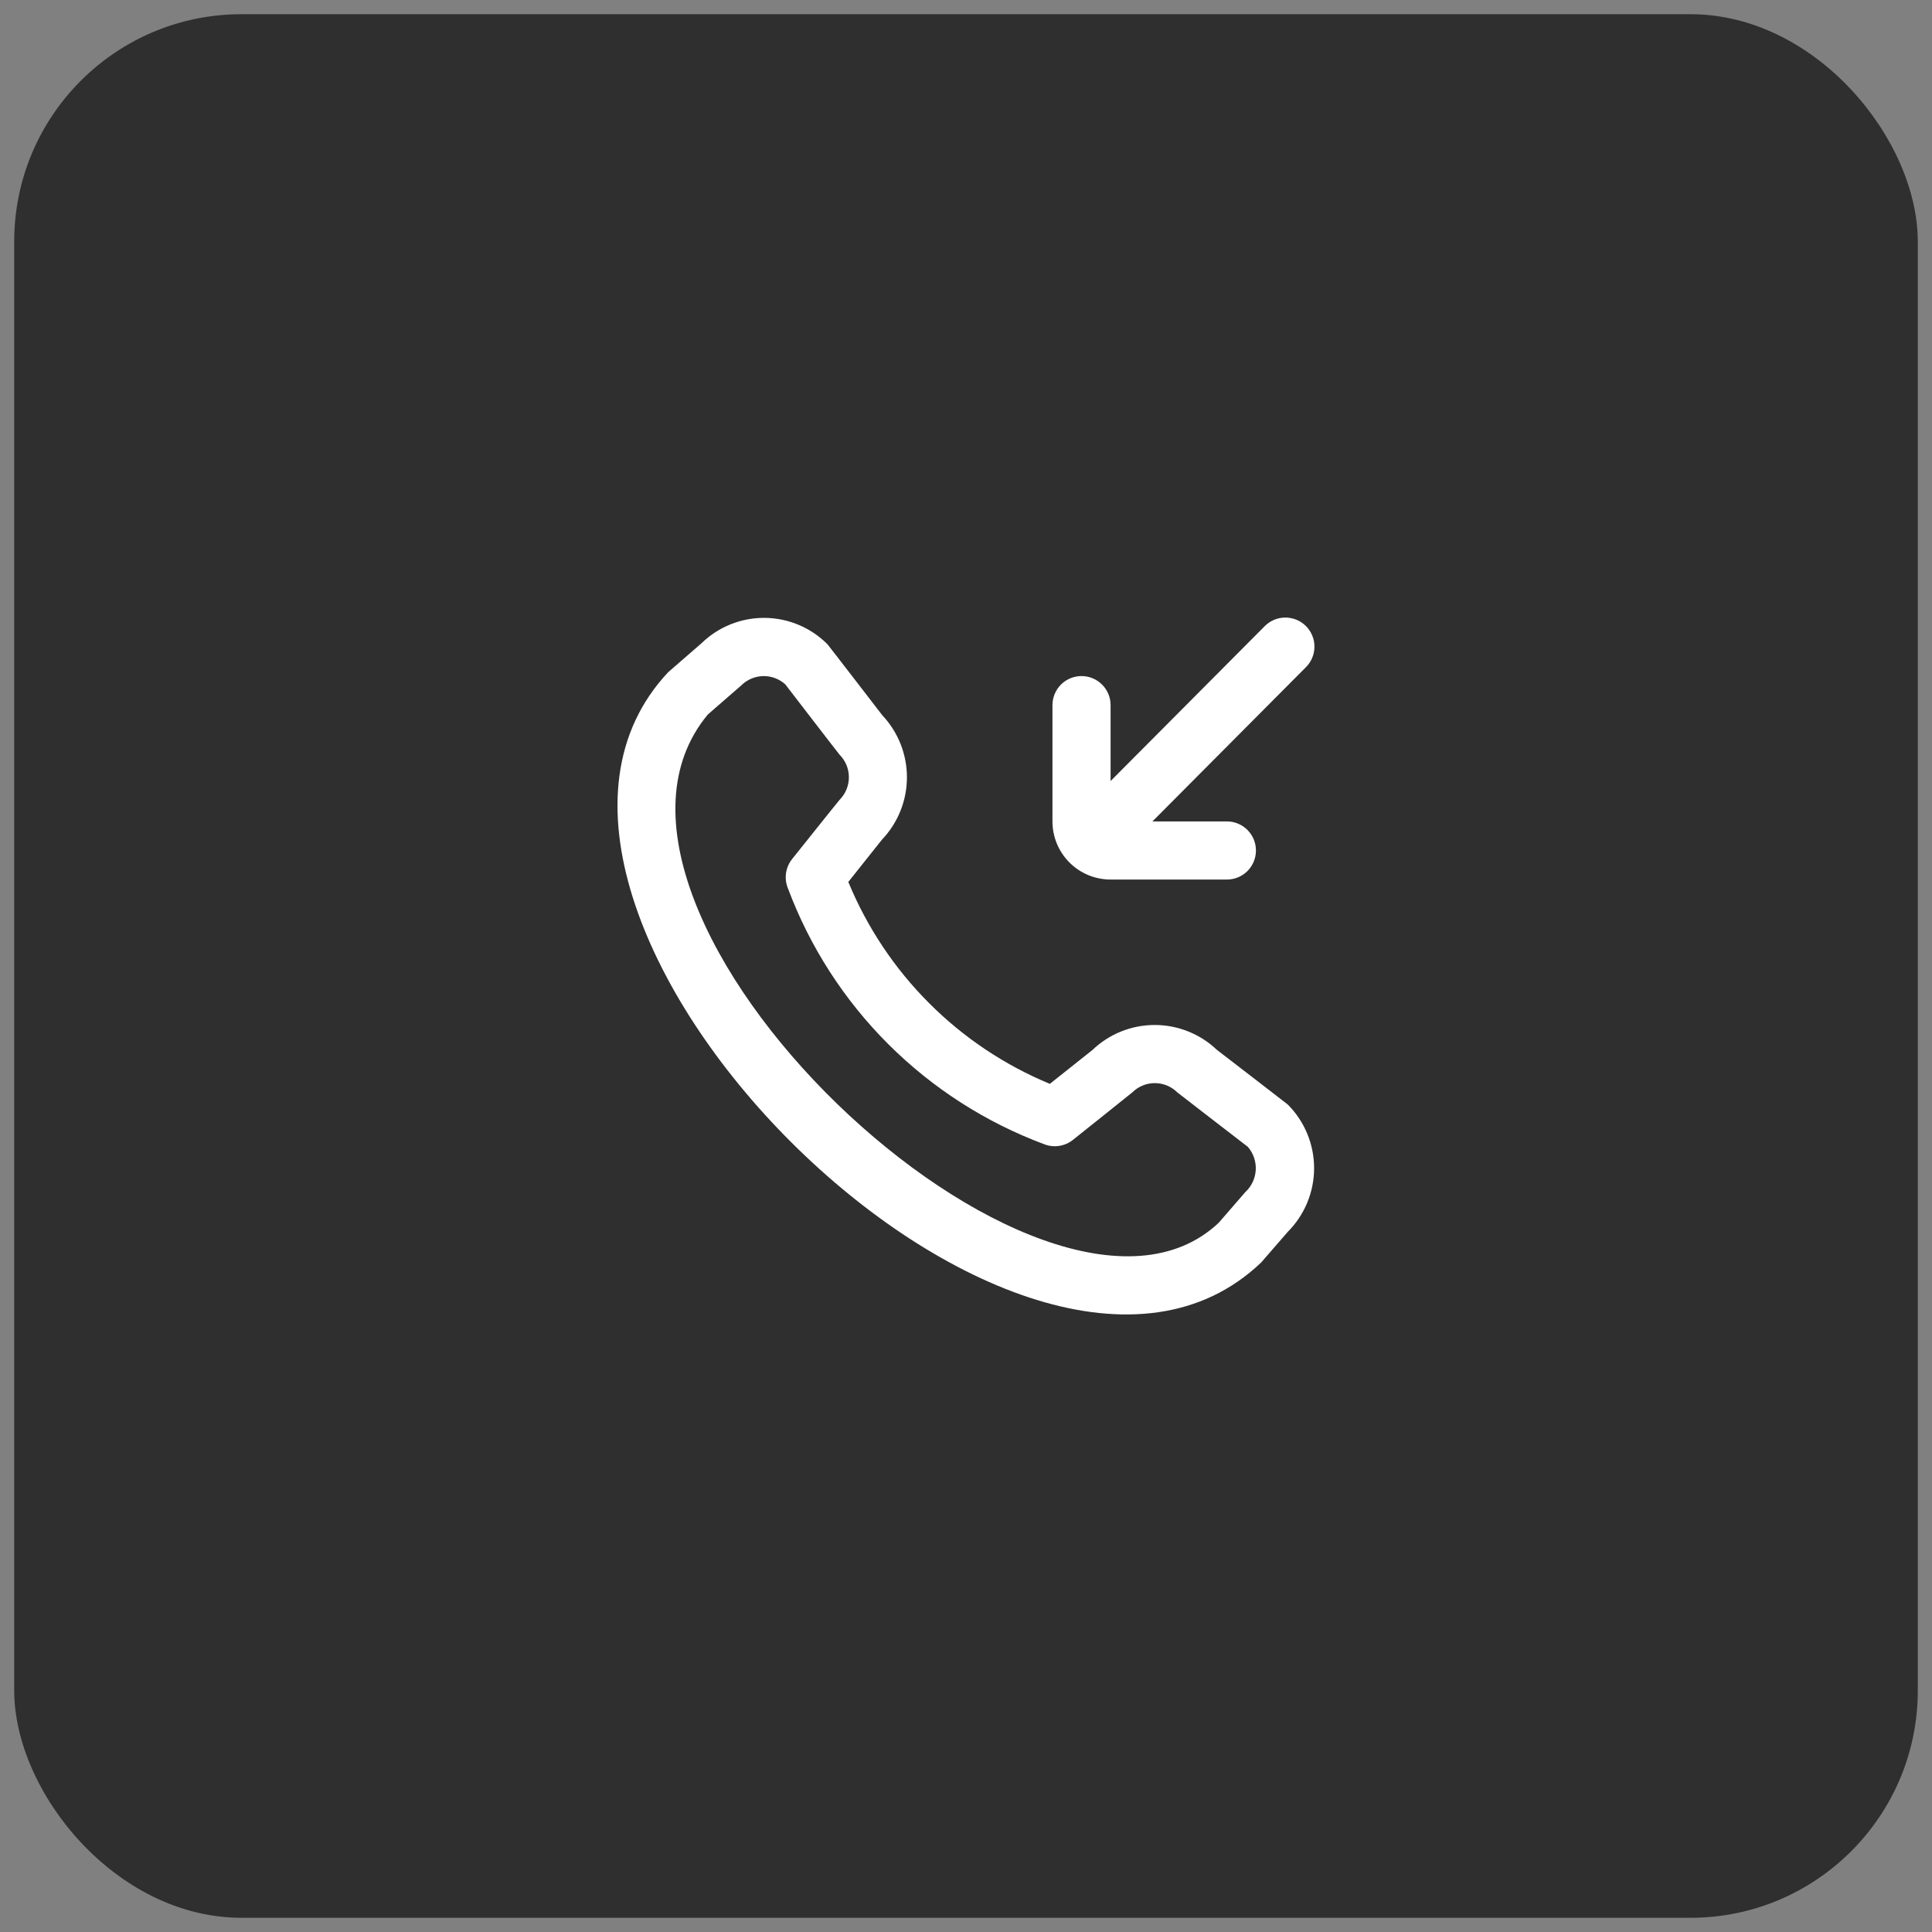
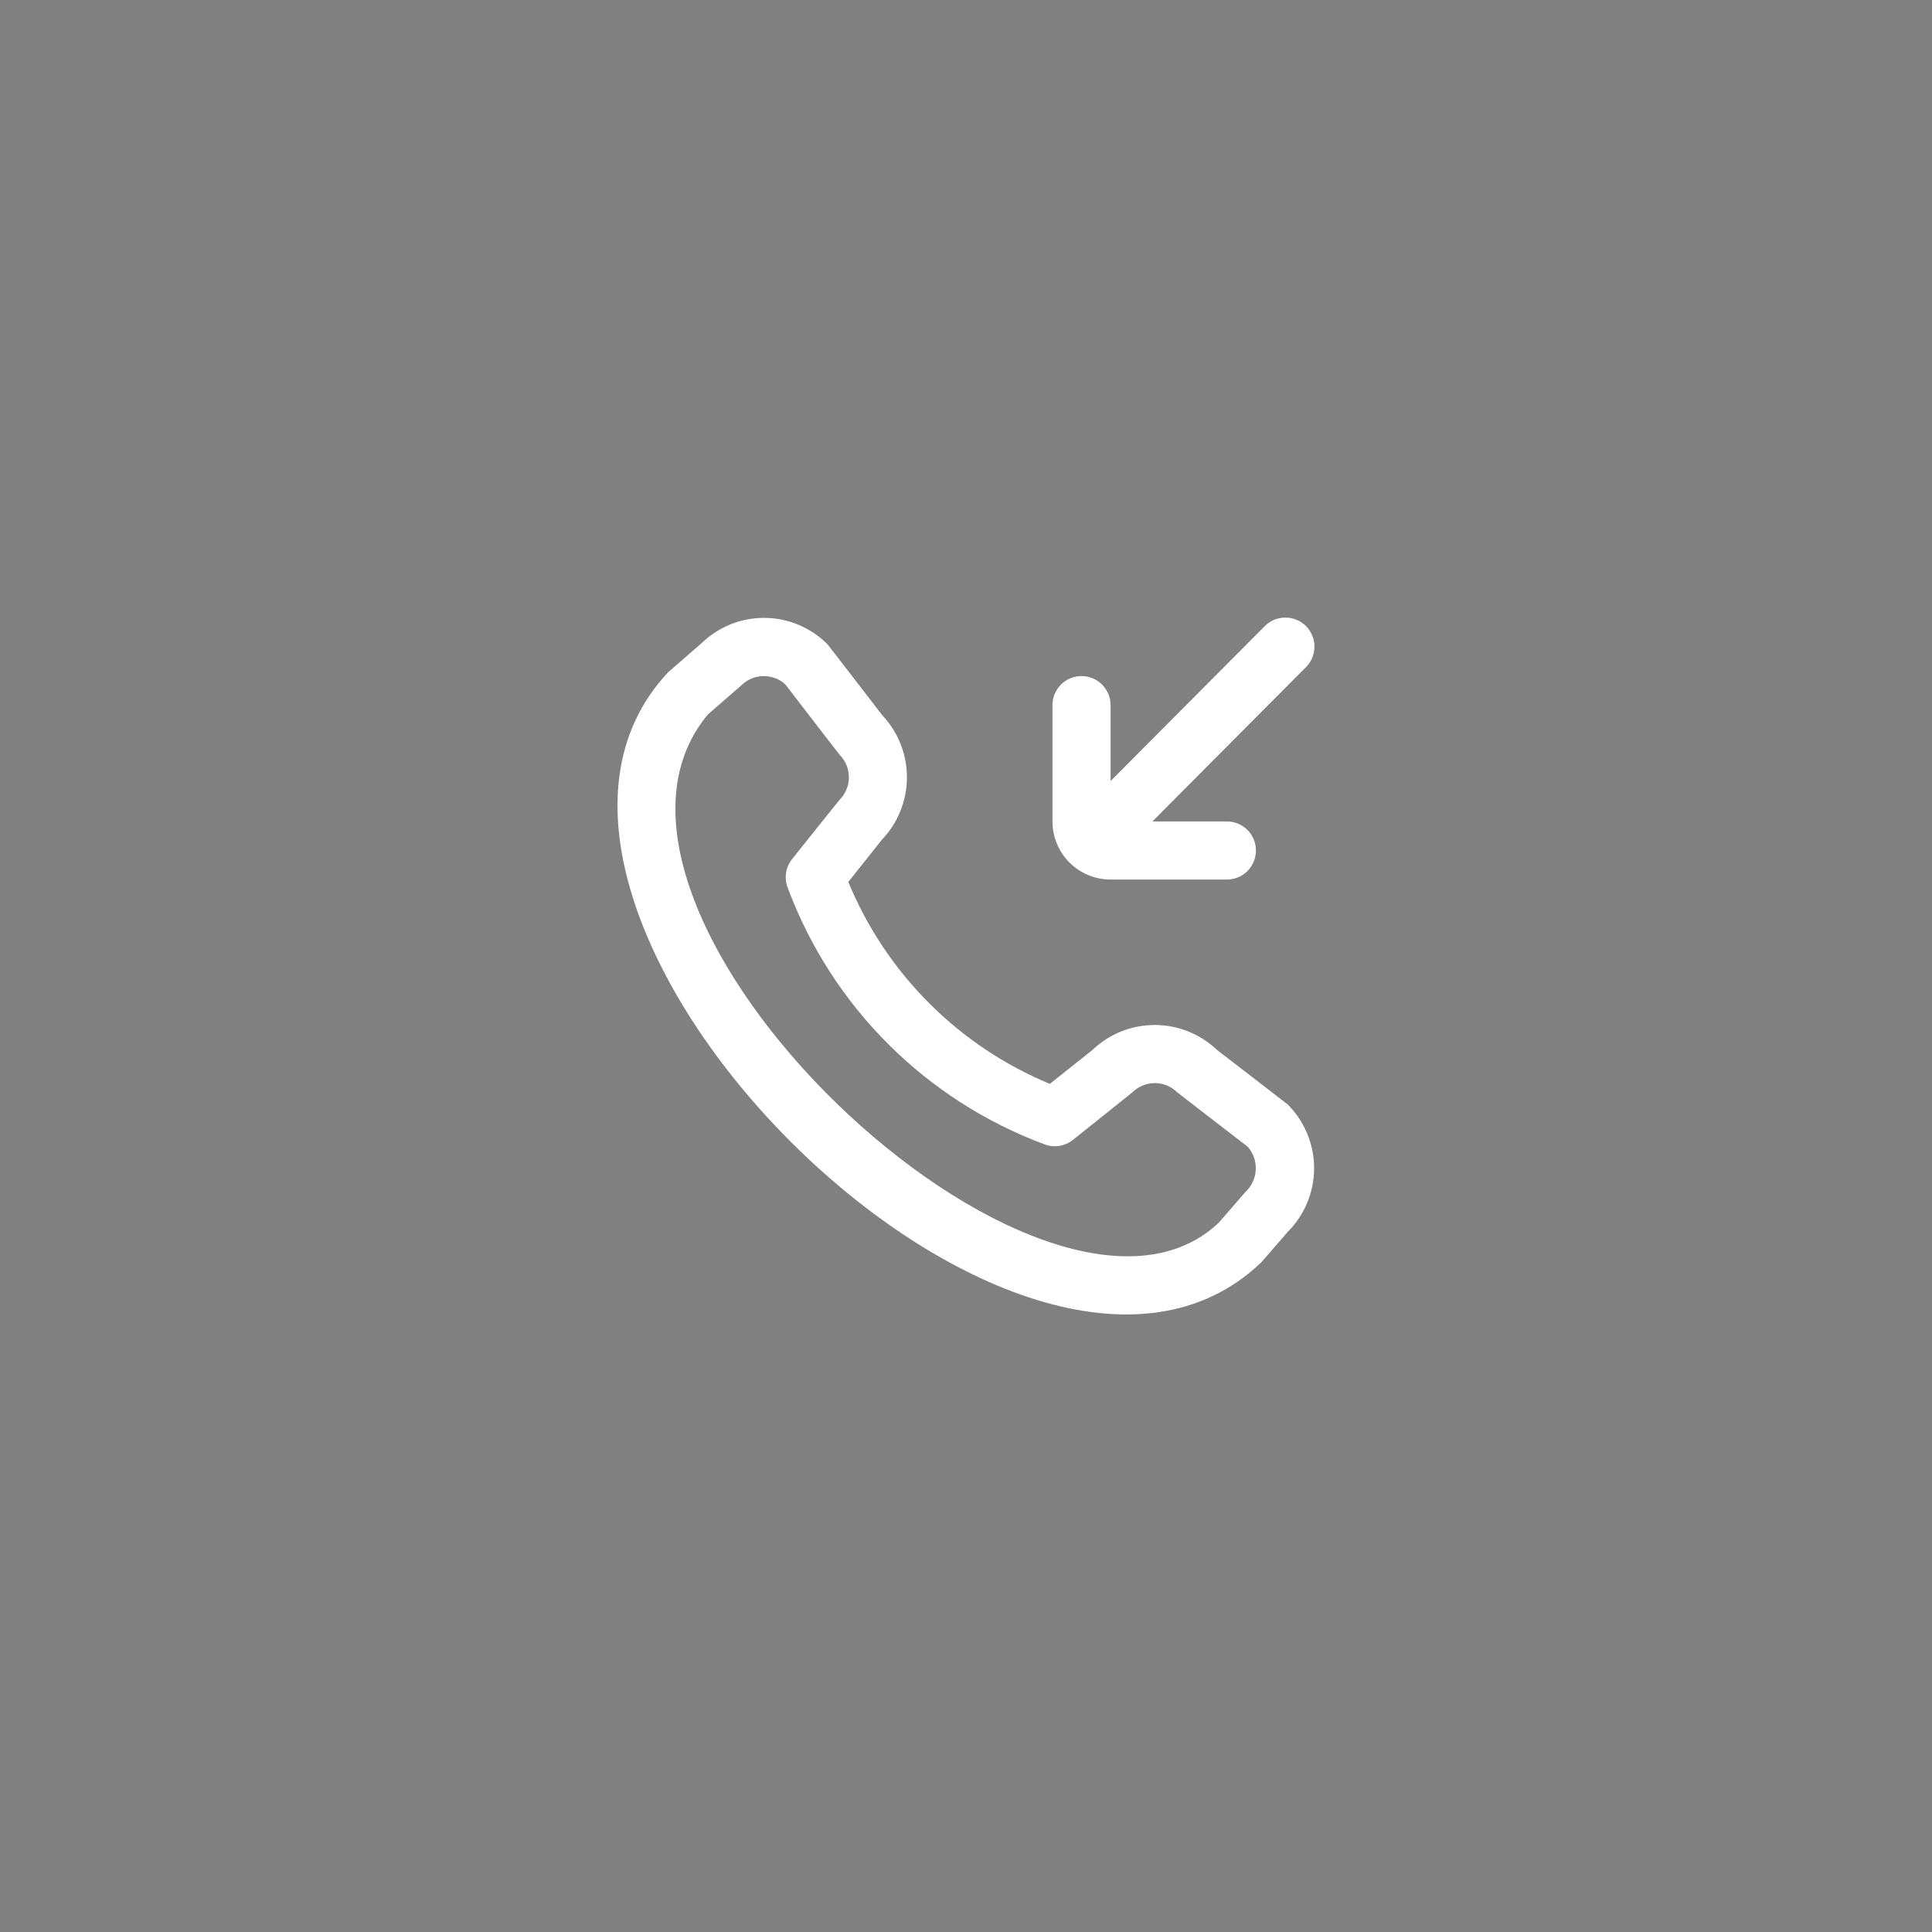
<svg xmlns="http://www.w3.org/2000/svg" width="68" height="68" viewBox="0 0 68 68" fill="none">
  <rect x="0" y="0" width="68" height="68" fill="#808080" stroke="none" />
-   <rect x="0.5" y="0.5" width="67" height="67" rx="8" fill="#2F2F2F" />
  <path d="M37.043 28.911V24.818C37.043 24.547 37.151 24.287 37.342 24.095C37.534 23.903 37.794 23.795 38.066 23.795C38.337 23.795 38.597 23.903 38.789 24.095C38.981 24.287 39.089 24.547 39.089 24.818V27.49C39.734 26.841 43.899 22.654 44.505 22.048C44.599 21.951 44.712 21.872 44.837 21.819C44.962 21.765 45.096 21.737 45.232 21.736C45.368 21.735 45.503 21.761 45.629 21.812C45.754 21.863 45.869 21.939 45.965 22.035C46.061 22.132 46.137 22.246 46.188 22.372C46.24 22.497 46.266 22.632 46.264 22.768C46.263 22.904 46.235 23.038 46.181 23.163C46.128 23.288 46.05 23.401 45.952 23.495C45.346 24.101 41.202 28.268 40.562 28.911H43.182C43.453 28.911 43.714 29.019 43.906 29.211C44.097 29.403 44.205 29.663 44.205 29.934C44.205 30.206 44.097 30.466 43.906 30.658C43.714 30.85 43.453 30.957 43.182 30.957H39.089C38.546 30.957 38.026 30.742 37.642 30.358C37.258 29.974 37.043 29.454 37.043 28.911ZM45.326 38.876C45.919 39.471 46.252 40.276 46.252 41.116C46.252 41.956 45.919 42.761 45.326 43.356L44.393 44.431C36.011 52.451 15.62 32.066 23.518 23.659L24.695 22.636C25.29 22.059 26.089 21.74 26.917 21.747C27.746 21.755 28.538 22.088 29.123 22.675C29.154 22.706 31.05 25.17 31.05 25.17C31.61 25.762 31.922 26.547 31.921 27.362C31.92 28.177 31.606 28.961 31.043 29.552L29.858 31.041C30.514 32.635 31.479 34.083 32.696 35.302C33.913 36.522 35.359 37.489 36.951 38.148L38.45 36.956C39.039 36.392 39.823 36.077 40.638 36.076C41.454 36.075 42.238 36.388 42.829 36.95C42.829 36.95 45.294 38.846 45.326 38.876ZM43.919 40.364C43.919 40.364 41.47 38.479 41.438 38.449C41.228 38.24 40.943 38.122 40.646 38.122C40.349 38.122 40.064 38.24 39.853 38.449C39.826 38.475 37.762 40.121 37.762 40.121C37.623 40.231 37.457 40.304 37.282 40.331C37.106 40.358 36.926 40.34 36.76 40.276C34.697 39.508 32.823 38.306 31.265 36.751C29.706 35.195 28.501 33.323 27.73 31.26C27.662 31.092 27.64 30.909 27.666 30.729C27.692 30.549 27.765 30.379 27.879 30.237C27.879 30.237 29.524 28.176 29.552 28.15C29.761 27.939 29.878 27.654 29.878 27.357C29.878 27.06 29.761 26.776 29.552 26.565C29.521 26.534 27.636 24.083 27.636 24.083C27.422 23.892 27.143 23.789 26.856 23.796C26.568 23.804 26.295 23.921 26.091 24.123L24.914 25.147C19.141 32.087 36.815 48.78 42.896 43.036L43.829 41.96C44.049 41.758 44.181 41.479 44.198 41.181C44.215 40.883 44.115 40.59 43.919 40.364Z" fill="white" />
</svg>